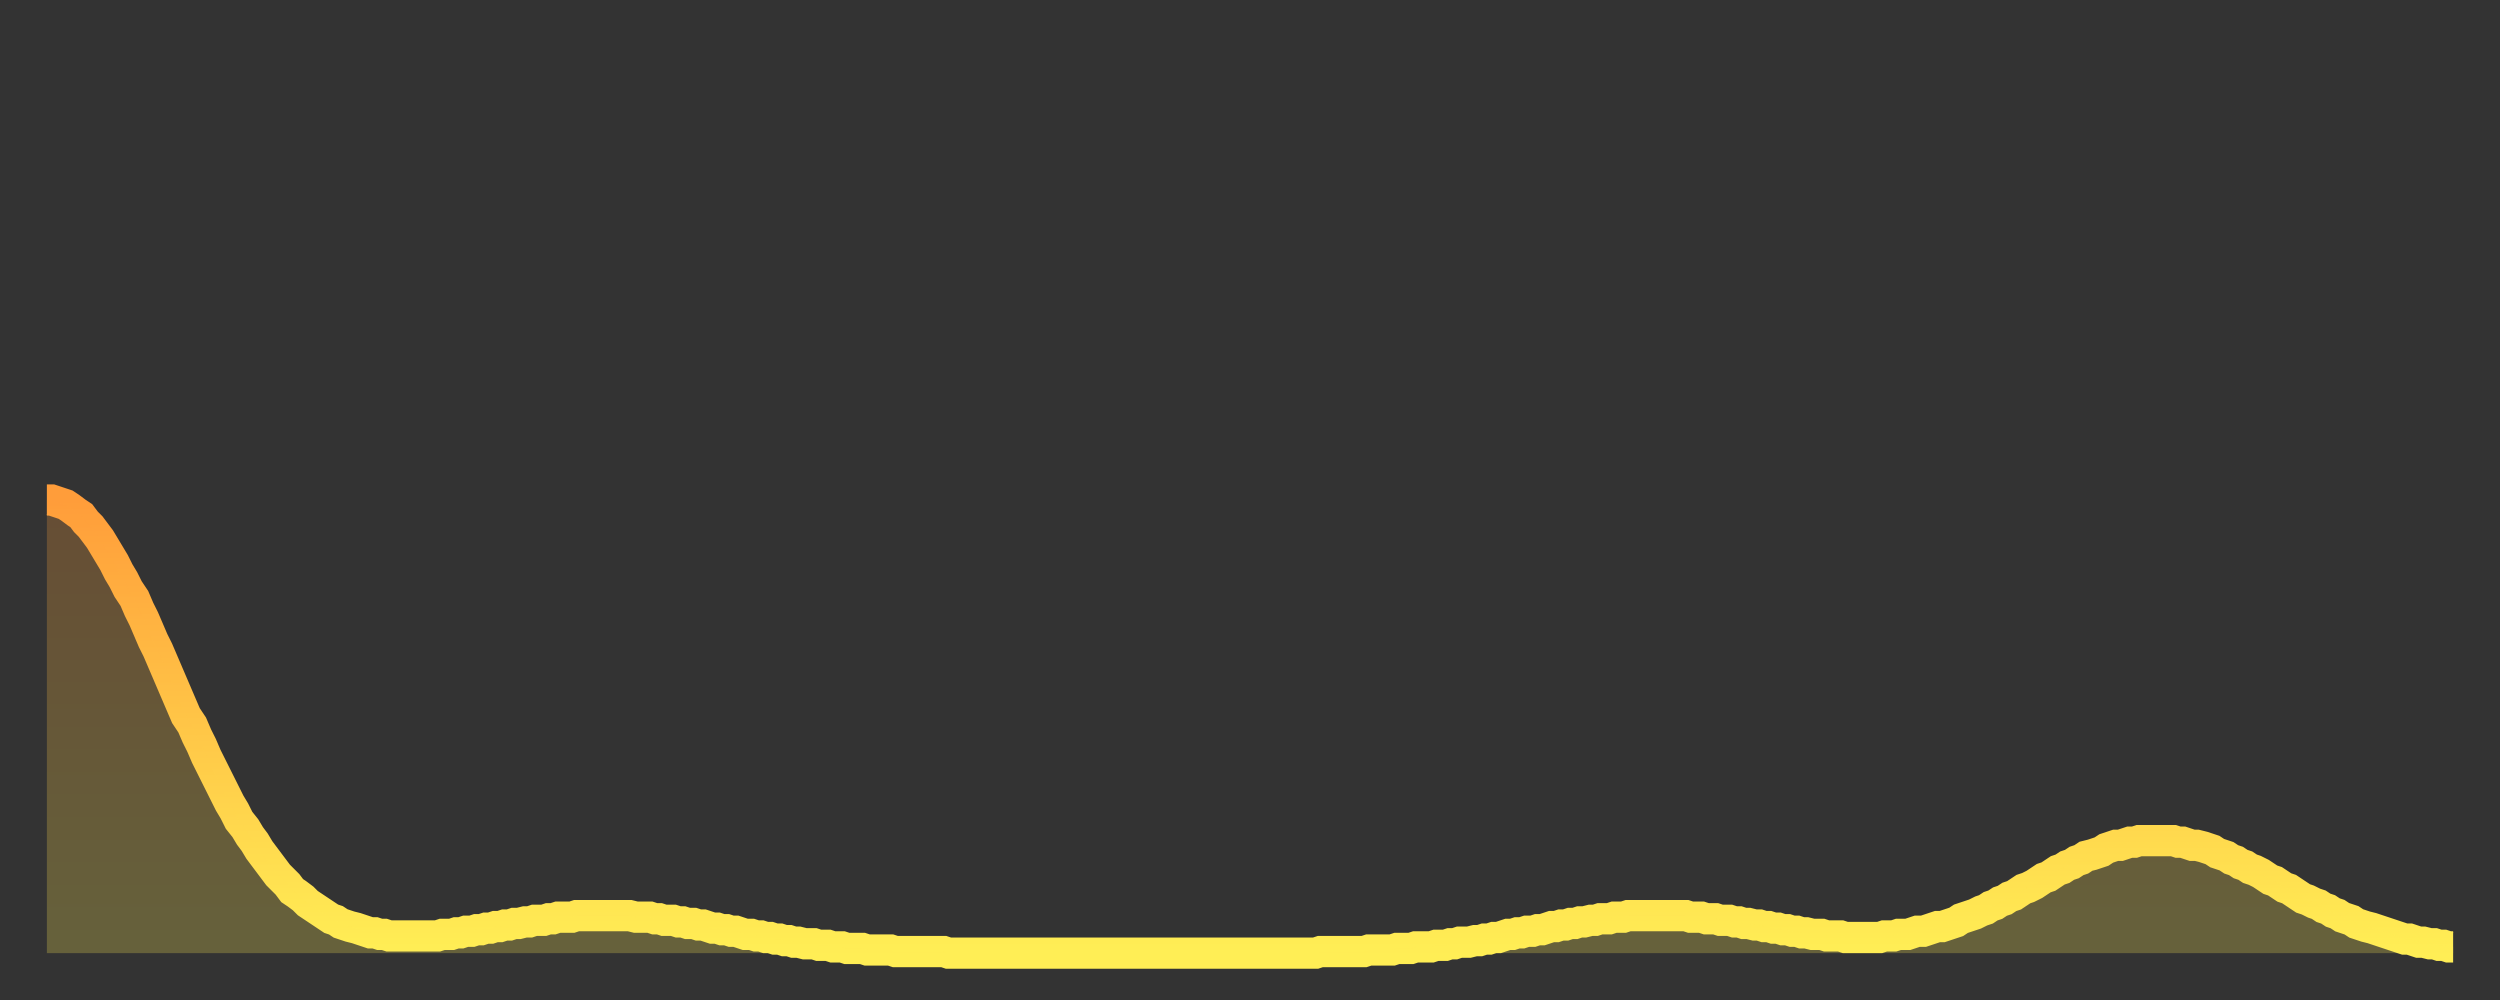
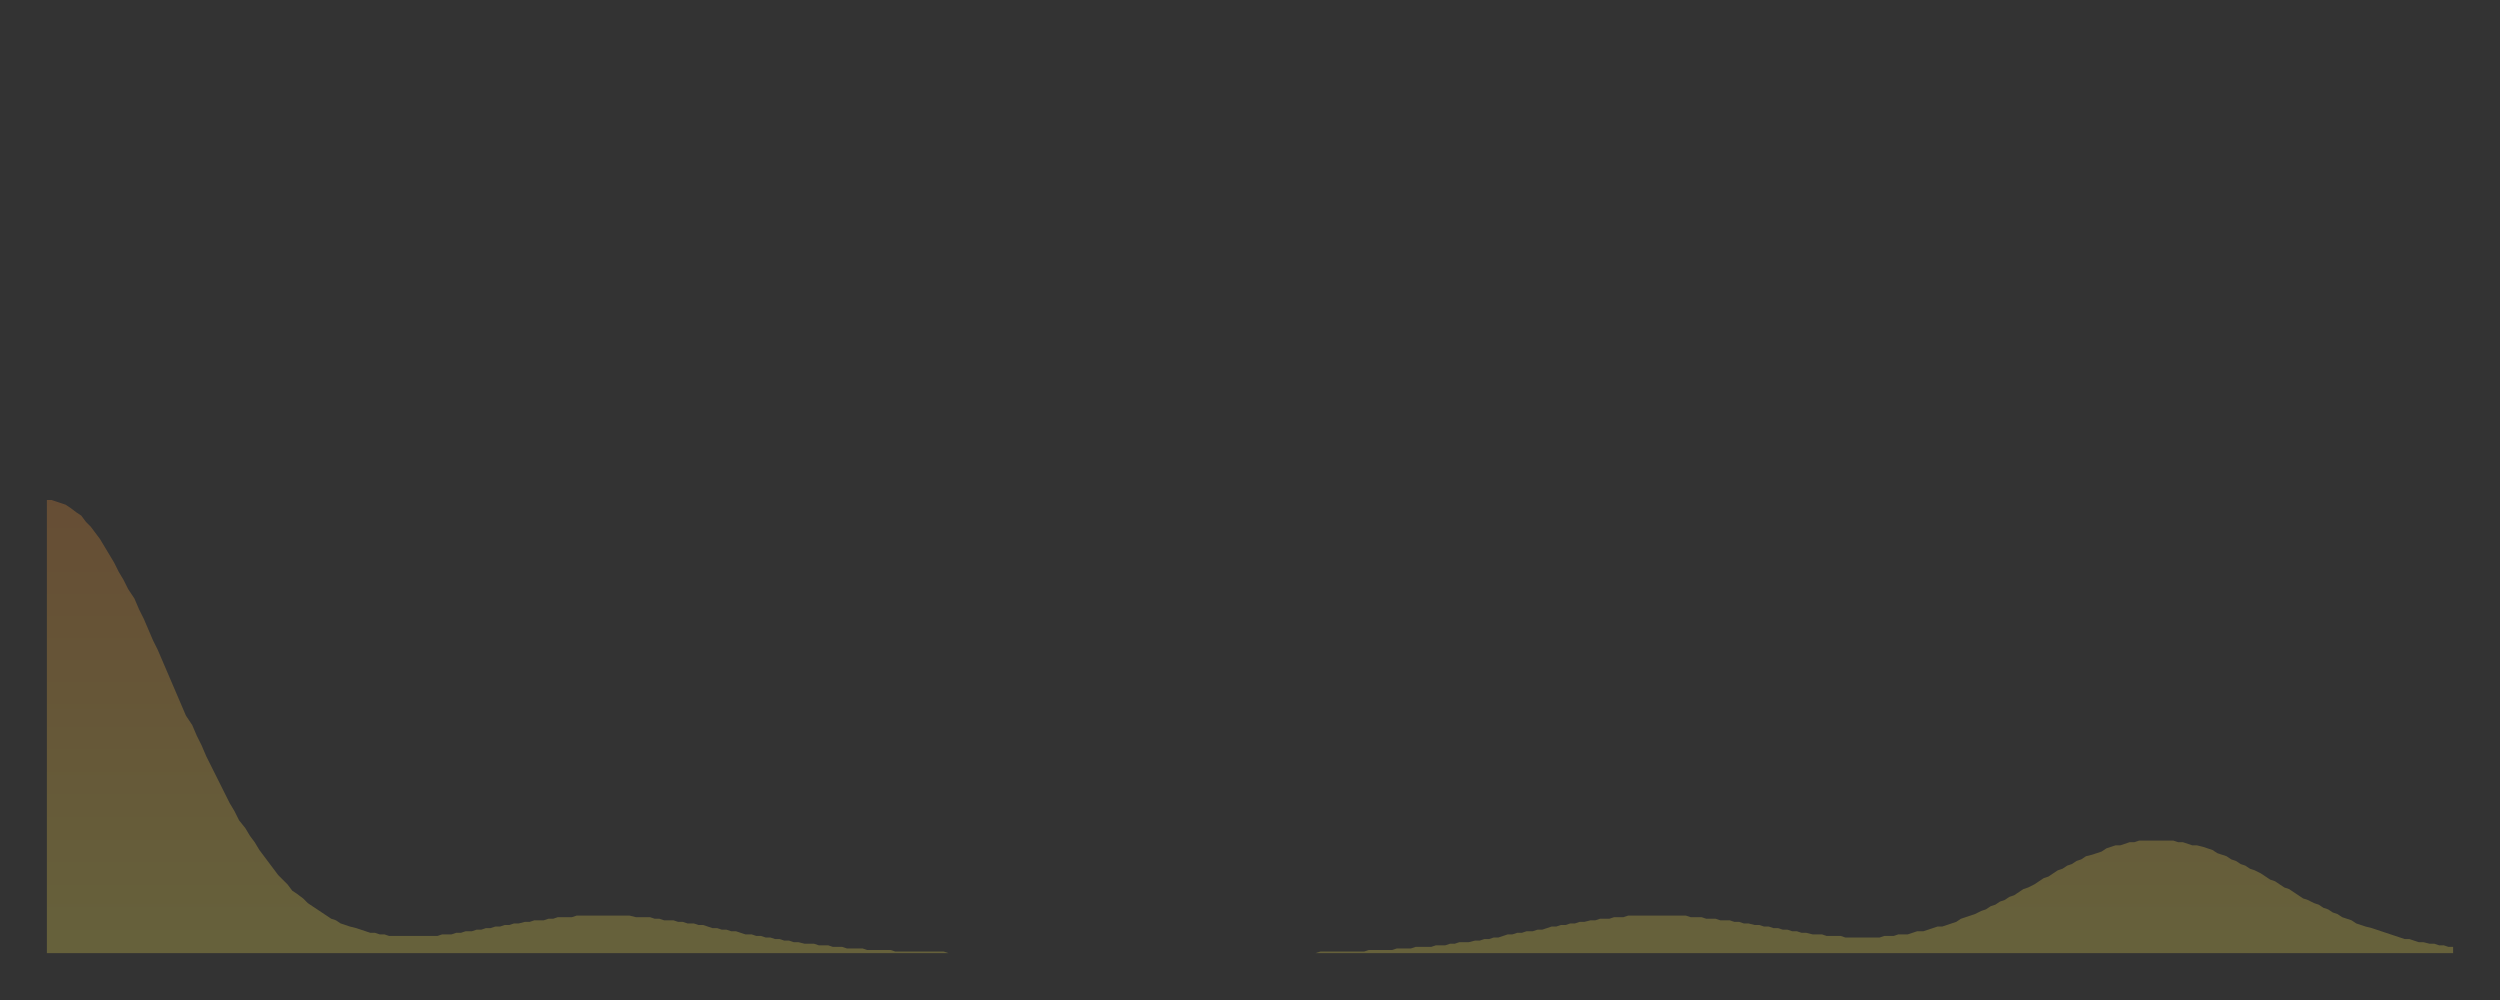
<svg xmlns="http://www.w3.org/2000/svg" baseProfile="full" height="64" version="1.1" width="160">
  <rect width="100%" height="100%" fill="#333333" stroke="none" />
  <defs>
    <linearGradient id="id718924" x1="0" x2="0" y1="0" y2="1">
      <stop offset="0%" stop-color="#ff9d3a" />
      <stop offset="50%" stop-color="#ffc647" />
      <stop offset="100%" stop-color="#ffee55" />
    </linearGradient>
  </defs>
  <g transform="translate(3,3)">
    <g>
-       <path d="M 0.0 29.0 0.3 29.0 0.6 29.1 0.9 29.2 1.2 29.3 1.5 29.5 1.9 29.8 2.2 30.0 2.5 30.4 2.8 30.7 3.1 31.1 3.4 31.5 3.7 32.0 4.0 32.5 4.3 33.0 4.6 33.6 4.9 34.1 5.2 34.7 5.6 35.3 5.9 36.0 6.2 36.6 6.5 37.3 6.8 38.0 7.1 38.6 7.4 39.3 7.7 40.0 8.0 40.7 8.3 41.4 8.6 42.1 8.9 42.8 9.3 43.4 9.6 44.1 9.9 44.7 10.2 45.4 10.5 46.0 10.8 46.6 11.1 47.2 11.4 47.8 11.7 48.4 12.0 48.9 12.3 49.5 12.7 50.0 13.0 50.5 13.3 50.9 13.6 51.4 13.9 51.8 14.2 52.2 14.5 52.6 14.8 53.0 15.1 53.3 15.4 53.6 15.7 54.0 16.0 54.2 16.4 54.5 16.7 54.8 17.0 55.0 17.3 55.2 17.6 55.4 17.9 55.6 18.2 55.8 18.5 55.9 18.8 56.1 19.1 56.2 19.4 56.3 19.8 56.4 20.1 56.5 20.4 56.6 20.7 56.7 21.0 56.7 21.3 56.8 21.6 56.8 21.9 56.9 22.2 56.9 22.5 56.9 22.8 56.9 23.1 56.9 23.5 56.9 23.8 56.9 24.1 56.9 24.4 56.9 24.7 56.9 25.0 56.9 25.3 56.8 25.6 56.8 25.9 56.8 26.2 56.7 26.5 56.7 26.8 56.6 27.2 56.6 27.5 56.5 27.8 56.5 28.1 56.4 28.4 56.4 28.7 56.3 29.0 56.3 29.3 56.2 29.6 56.2 29.9 56.1 30.2 56.1 30.6 56.0 30.9 56.0 31.2 55.9 31.5 55.9 31.8 55.9 32.1 55.8 32.4 55.8 32.7 55.7 33.0 55.7 33.3 55.7 33.6 55.7 33.9 55.6 34.3 55.6 34.6 55.6 34.9 55.6 35.2 55.6 35.5 55.6 35.8 55.6 36.1 55.6 36.4 55.6 36.7 55.6 37.0 55.6 37.3 55.6 37.7 55.7 38.0 55.7 38.3 55.7 38.6 55.7 38.9 55.8 39.2 55.8 39.5 55.9 39.8 55.9 40.1 55.9 40.4 56.0 40.7 56.0 41.0 56.1 41.4 56.1 41.7 56.2 42.0 56.2 42.3 56.3 42.6 56.4 42.9 56.4 43.2 56.5 43.5 56.5 43.8 56.6 44.1 56.6 44.4 56.7 44.7 56.8 45.1 56.8 45.4 56.9 45.7 56.9 46.0 57.0 46.3 57.0 46.6 57.1 46.9 57.1 47.2 57.2 47.5 57.2 47.8 57.3 48.1 57.3 48.5 57.4 48.8 57.4 49.1 57.4 49.4 57.5 49.7 57.5 50.0 57.5 50.3 57.6 50.6 57.6 50.9 57.6 51.2 57.7 51.5 57.7 51.8 57.7 52.2 57.7 52.5 57.8 52.8 57.8 53.1 57.8 53.4 57.8 53.7 57.8 54.0 57.8 54.3 57.9 54.6 57.9 54.9 57.9 55.2 57.9 55.6 57.9 55.9 57.9 56.2 57.9 56.5 57.9 56.8 57.9 57.1 57.9 57.4 57.9 57.7 58.0 58.0 58.0 58.3 58.0 58.6 58.0 58.9 58.0 59.3 58.0 59.6 58.0 59.9 58.0 60.2 58.0 60.5 58.0 60.8 58.0 61.1 58.0 61.4 58.0 61.7 58.0 62.0 58.0 62.3 58.0 62.6 58.0 63.0 58.0 63.3 58.0 63.6 58.0 63.9 58.0 64.2 58.0 64.5 58.0 64.8 58.0 65.1 58.0 65.4 58.0 65.7 58.0 66.0 58.0 66.4 58.0 66.7 58.0 67.0 58.0 67.3 58.0 67.6 58.0 67.9 58.0 68.2 58.0 68.5 58.0 68.8 58.0 69.1 58.0 69.4 58.0 69.7 58.0 70.1 58.0 70.4 58.0 70.7 58.0 71.0 58.0 71.3 58.0 71.6 58.0 71.9 58.0 72.2 58.0 72.5 58.0 72.8 58.0 73.1 58.0 73.5 58.0 73.8 58.0 74.1 58.0 74.4 58.0 74.7 58.0 75.0 58.0 75.3 58.0 75.6 58.0 75.9 58.0 76.2 58.0 76.5 58.0 76.8 58.0 77.2 58.0 77.5 58.0 77.8 58.0 78.1 58.0 78.4 58.0 78.7 58.0 79.0 58.0 79.3 58.0 79.6 58.0 79.9 58.0 80.2 58.0 80.5 58.0 80.9 58.0 81.2 58.0 81.5 57.9 81.8 57.9 82.1 57.9 82.4 57.9 82.7 57.9 83.0 57.9 83.3 57.9 83.6 57.9 83.9 57.9 84.3 57.9 84.6 57.8 84.9 57.8 85.2 57.8 85.5 57.8 85.8 57.8 86.1 57.8 86.4 57.7 86.7 57.7 87.0 57.7 87.3 57.7 87.6 57.6 88.0 57.6 88.3 57.6 88.6 57.6 88.9 57.5 89.2 57.5 89.5 57.5 89.8 57.4 90.1 57.4 90.4 57.3 90.7 57.3 91.0 57.3 91.4 57.2 91.7 57.2 92.0 57.1 92.3 57.1 92.6 57.0 92.9 57.0 93.2 56.9 93.5 56.8 93.8 56.8 94.1 56.7 94.4 56.7 94.7 56.6 95.1 56.6 95.4 56.5 95.7 56.5 96.0 56.4 96.3 56.3 96.6 56.3 96.9 56.2 97.2 56.2 97.5 56.1 97.8 56.1 98.1 56.0 98.4 56.0 98.8 55.9 99.1 55.9 99.4 55.8 99.7 55.8 100.0 55.8 100.3 55.7 100.6 55.7 100.9 55.7 101.2 55.6 101.5 55.6 101.8 55.6 102.2 55.6 102.5 55.6 102.8 55.6 103.1 55.6 103.4 55.6 103.7 55.6 104.0 55.6 104.3 55.6 104.6 55.6 104.9 55.6 105.2 55.7 105.5 55.7 105.9 55.7 106.2 55.8 106.5 55.8 106.8 55.8 107.1 55.9 107.4 55.9 107.7 55.9 108.0 56.0 108.3 56.0 108.6 56.1 108.9 56.1 109.3 56.2 109.6 56.2 109.9 56.3 110.2 56.3 110.5 56.4 110.8 56.4 111.1 56.5 111.4 56.5 111.7 56.6 112.0 56.6 112.3 56.7 112.6 56.7 113.0 56.8 113.3 56.8 113.6 56.8 113.9 56.9 114.2 56.9 114.5 56.9 114.8 56.9 115.1 57.0 115.4 57.0 115.7 57.0 116.0 57.0 116.3 57.0 116.7 57.0 117.0 57.0 117.3 57.0 117.6 56.9 117.9 56.9 118.2 56.9 118.5 56.8 118.8 56.8 119.1 56.8 119.4 56.7 119.7 56.6 120.1 56.6 120.4 56.5 120.7 56.4 121.0 56.3 121.3 56.3 121.6 56.2 121.9 56.1 122.2 56.0 122.5 55.8 122.8 55.7 123.1 55.6 123.4 55.5 123.8 55.3 124.1 55.2 124.4 55.0 124.7 54.9 125.0 54.7 125.3 54.6 125.6 54.4 125.9 54.3 126.2 54.1 126.5 53.9 126.8 53.8 127.2 53.6 127.5 53.4 127.8 53.2 128.1 53.1 128.4 52.9 128.7 52.7 129.0 52.6 129.3 52.4 129.6 52.3 129.9 52.1 130.2 52.0 130.5 51.8 130.9 51.7 131.2 51.6 131.5 51.5 131.8 51.3 132.1 51.2 132.4 51.1 132.7 51.1 133.0 51.0 133.3 50.9 133.6 50.9 133.9 50.8 134.2 50.8 134.6 50.8 134.9 50.8 135.2 50.8 135.5 50.8 135.8 50.8 136.1 50.8 136.4 50.9 136.7 50.9 137.0 51.0 137.3 51.1 137.6 51.1 138.0 51.2 138.3 51.3 138.6 51.4 138.9 51.6 139.2 51.7 139.5 51.8 139.8 52.0 140.1 52.1 140.4 52.3 140.7 52.4 141.0 52.6 141.3 52.7 141.7 52.9 142.0 53.1 142.3 53.3 142.6 53.4 142.9 53.6 143.2 53.8 143.5 53.9 143.8 54.1 144.1 54.3 144.4 54.5 144.7 54.6 145.1 54.8 145.4 54.9 145.7 55.1 146.0 55.2 146.3 55.4 146.6 55.5 146.9 55.7 147.2 55.8 147.5 55.9 147.8 56.1 148.1 56.2 148.4 56.3 148.8 56.4 149.1 56.5 149.4 56.6 149.7 56.7 150.0 56.8 150.3 56.9 150.6 57.0 150.9 57.1 151.2 57.1 151.5 57.2 151.8 57.3 152.1 57.3 152.5 57.4 152.8 57.4 153.1 57.5 153.4 57.5 153.7 57.6 154.0 57.6" fill="none" id="graph-curve" opacity="1" stroke="url(#id718924)" stroke-width="2" />
      <path d="M 0 58 L 0.0 29.0 0.3 29.0 0.6 29.1 0.9 29.2 1.2 29.3 1.5 29.5 1.9 29.8 2.2 30.0 2.5 30.4 2.8 30.7 3.1 31.1 3.4 31.5 3.7 32.0 4.0 32.5 4.3 33.0 4.6 33.6 4.9 34.1 5.2 34.7 5.6 35.3 5.9 36.0 6.2 36.6 6.5 37.3 6.8 38.0 7.1 38.6 7.4 39.3 7.7 40.0 8.0 40.7 8.3 41.4 8.6 42.1 8.9 42.8 9.3 43.4 9.6 44.1 9.9 44.7 10.2 45.4 10.5 46.0 10.8 46.6 11.1 47.2 11.4 47.8 11.7 48.4 12.0 48.9 12.3 49.5 12.7 50.0 13.0 50.5 13.3 50.9 13.6 51.4 13.9 51.8 14.2 52.2 14.5 52.6 14.8 53.0 15.1 53.3 15.4 53.6 15.7 54.0 16.0 54.2 16.4 54.5 16.7 54.8 17.0 55.0 17.3 55.2 17.6 55.4 17.9 55.6 18.2 55.8 18.5 55.9 18.8 56.1 19.1 56.2 19.4 56.3 19.8 56.4 20.1 56.5 20.4 56.6 20.7 56.7 21.0 56.7 21.3 56.8 21.6 56.8 21.9 56.9 22.2 56.9 22.5 56.9 22.8 56.9 23.1 56.9 23.5 56.9 23.8 56.9 24.1 56.9 24.4 56.9 24.7 56.9 25.0 56.9 25.3 56.8 25.6 56.8 25.9 56.8 26.2 56.7 26.5 56.7 26.8 56.6 27.2 56.6 27.5 56.5 27.8 56.5 28.1 56.4 28.4 56.4 28.7 56.3 29.0 56.3 29.3 56.2 29.6 56.2 29.9 56.1 30.2 56.1 30.6 56.0 30.9 56.0 31.2 55.9 31.5 55.9 31.8 55.9 32.1 55.8 32.4 55.8 32.7 55.7 33.0 55.7 33.3 55.7 33.6 55.7 33.9 55.6 34.3 55.6 34.6 55.6 34.9 55.6 35.2 55.6 35.5 55.6 35.8 55.6 36.1 55.6 36.4 55.6 36.7 55.6 37.0 55.6 37.3 55.6 37.7 55.7 38.0 55.7 38.3 55.7 38.6 55.7 38.9 55.8 39.2 55.8 39.5 55.9 39.8 55.9 40.1 55.9 40.4 56.0 40.7 56.0 41.0 56.1 41.4 56.1 41.7 56.2 42.0 56.2 42.3 56.3 42.6 56.4 42.9 56.4 43.2 56.5 43.5 56.5 43.8 56.6 44.1 56.6 44.4 56.7 44.7 56.8 45.1 56.8 45.4 56.9 45.7 56.9 46.0 57.0 46.3 57.0 46.6 57.1 46.9 57.1 47.2 57.2 47.5 57.2 47.8 57.3 48.1 57.3 48.5 57.4 48.8 57.4 49.1 57.4 49.4 57.5 49.7 57.5 50.0 57.5 50.3 57.6 50.6 57.6 50.9 57.6 51.2 57.7 51.5 57.7 51.8 57.7 52.2 57.7 52.5 57.8 52.8 57.8 53.1 57.8 53.4 57.8 53.7 57.8 54.0 57.8 54.3 57.9 54.6 57.9 54.9 57.9 55.2 57.9 55.6 57.9 55.9 57.9 56.2 57.9 56.5 57.9 56.8 57.9 57.1 57.9 57.4 57.9 57.7 58.0 58.0 58.0 58.3 58.0 58.6 58.0 58.9 58.0 59.3 58.0 59.6 58.0 59.9 58.0 60.2 58.0 60.5 58.0 60.8 58.0 61.1 58.0 61.4 58.0 61.7 58.0 62.0 58.0 62.3 58.0 62.6 58.0 63.0 58.0 63.3 58.0 63.6 58.0 63.9 58.0 64.2 58.0 64.5 58.0 64.8 58.0 65.1 58.0 65.4 58.0 65.7 58.0 66.0 58.0 66.4 58.0 66.7 58.0 67.0 58.0 67.3 58.0 67.6 58.0 67.9 58.0 68.2 58.0 68.5 58.0 68.8 58.0 69.1 58.0 69.4 58.0 69.7 58.0 70.1 58.0 70.4 58.0 70.7 58.0 71.0 58.0 71.3 58.0 71.6 58.0 71.9 58.0 72.2 58.0 72.5 58.0 72.8 58.0 73.1 58.0 73.5 58.0 73.8 58.0 74.1 58.0 74.4 58.0 74.7 58.0 75.0 58.0 75.3 58.0 75.6 58.0 75.9 58.0 76.2 58.0 76.5 58.0 76.8 58.0 77.2 58.0 77.5 58.0 77.8 58.0 78.1 58.0 78.4 58.0 78.7 58.0 79.0 58.0 79.3 58.0 79.6 58.0 79.9 58.0 80.2 58.0 80.5 58.0 80.9 58.0 81.2 58.0 81.5 57.9 81.8 57.9 82.1 57.9 82.4 57.9 82.7 57.9 83.0 57.9 83.3 57.9 83.6 57.9 83.9 57.9 84.3 57.9 84.6 57.8 84.9 57.8 85.2 57.8 85.5 57.8 85.8 57.8 86.1 57.8 86.4 57.7 86.7 57.7 87.0 57.7 87.3 57.7 87.6 57.6 88.0 57.6 88.3 57.6 88.6 57.6 88.9 57.5 89.2 57.5 89.5 57.5 89.8 57.4 90.1 57.4 90.4 57.3 90.7 57.3 91.0 57.3 91.4 57.2 91.7 57.2 92.0 57.1 92.3 57.1 92.6 57.0 92.9 57.0 93.2 56.9 93.5 56.8 93.8 56.8 94.1 56.7 94.4 56.7 94.7 56.6 95.1 56.6 95.4 56.5 95.7 56.5 96.0 56.4 96.3 56.3 96.6 56.3 96.9 56.2 97.2 56.2 97.5 56.1 97.8 56.1 98.1 56.0 98.4 56.0 98.8 55.9 99.1 55.9 99.4 55.8 99.7 55.8 100.0 55.8 100.3 55.7 100.6 55.7 100.9 55.7 101.2 55.6 101.5 55.6 101.8 55.6 102.2 55.6 102.5 55.6 102.8 55.6 103.1 55.6 103.4 55.6 103.7 55.6 104.0 55.6 104.3 55.6 104.6 55.6 104.9 55.6 105.2 55.7 105.5 55.7 105.9 55.7 106.2 55.8 106.5 55.8 106.8 55.8 107.1 55.9 107.4 55.9 107.7 55.9 108.0 56.0 108.3 56.0 108.6 56.1 108.9 56.1 109.3 56.2 109.6 56.2 109.9 56.3 110.2 56.3 110.5 56.4 110.8 56.4 111.1 56.5 111.4 56.5 111.7 56.6 112.0 56.6 112.3 56.7 112.6 56.7 113.0 56.8 113.3 56.8 113.6 56.8 113.9 56.9 114.2 56.9 114.5 56.9 114.8 56.9 115.1 57.0 115.4 57.0 115.7 57.0 116.0 57.0 116.3 57.0 116.7 57.0 117.0 57.0 117.3 57.0 117.6 56.9 117.9 56.9 118.2 56.9 118.5 56.8 118.8 56.8 119.1 56.8 119.4 56.7 119.7 56.6 120.1 56.6 120.4 56.5 120.7 56.4 121.0 56.3 121.3 56.3 121.6 56.2 121.9 56.1 122.2 56.0 122.5 55.8 122.8 55.7 123.1 55.6 123.4 55.5 123.8 55.3 124.1 55.2 124.4 55.0 124.7 54.9 125.0 54.7 125.3 54.6 125.6 54.4 125.9 54.3 126.2 54.1 126.5 53.9 126.8 53.8 127.2 53.6 127.5 53.4 127.8 53.2 128.1 53.1 128.4 52.9 128.7 52.7 129.0 52.6 129.3 52.4 129.6 52.3 129.9 52.1 130.2 52.0 130.5 51.8 130.9 51.7 131.2 51.6 131.5 51.5 131.8 51.3 132.1 51.2 132.4 51.1 132.7 51.1 133.0 51.0 133.3 50.9 133.6 50.9 133.9 50.8 134.2 50.8 134.6 50.8 134.9 50.8 135.2 50.8 135.5 50.8 135.8 50.8 136.1 50.8 136.4 50.9 136.7 50.9 137.0 51.0 137.3 51.1 137.6 51.1 138.0 51.2 138.3 51.3 138.6 51.4 138.9 51.6 139.2 51.7 139.5 51.8 139.8 52.0 140.1 52.1 140.4 52.3 140.7 52.4 141.0 52.6 141.3 52.7 141.7 52.9 142.0 53.1 142.3 53.3 142.6 53.4 142.9 53.6 143.2 53.8 143.5 53.9 143.8 54.1 144.1 54.3 144.4 54.5 144.7 54.6 145.1 54.8 145.4 54.9 145.7 55.1 146.0 55.2 146.3 55.4 146.6 55.5 146.9 55.7 147.2 55.8 147.5 55.9 147.8 56.1 148.1 56.2 148.4 56.3 148.8 56.4 149.1 56.5 149.4 56.6 149.7 56.7 150.0 56.8 150.3 56.9 150.6 57.0 150.9 57.1 151.2 57.1 151.5 57.2 151.8 57.3 152.1 57.3 152.5 57.4 152.8 57.4 153.1 57.5 153.4 57.5 153.7 57.6 154.0 57.6 154 58" fill="url(#id718924)" fill-opacity=".25" id="graph-shadow" />
    </g>
  </g>
</svg>